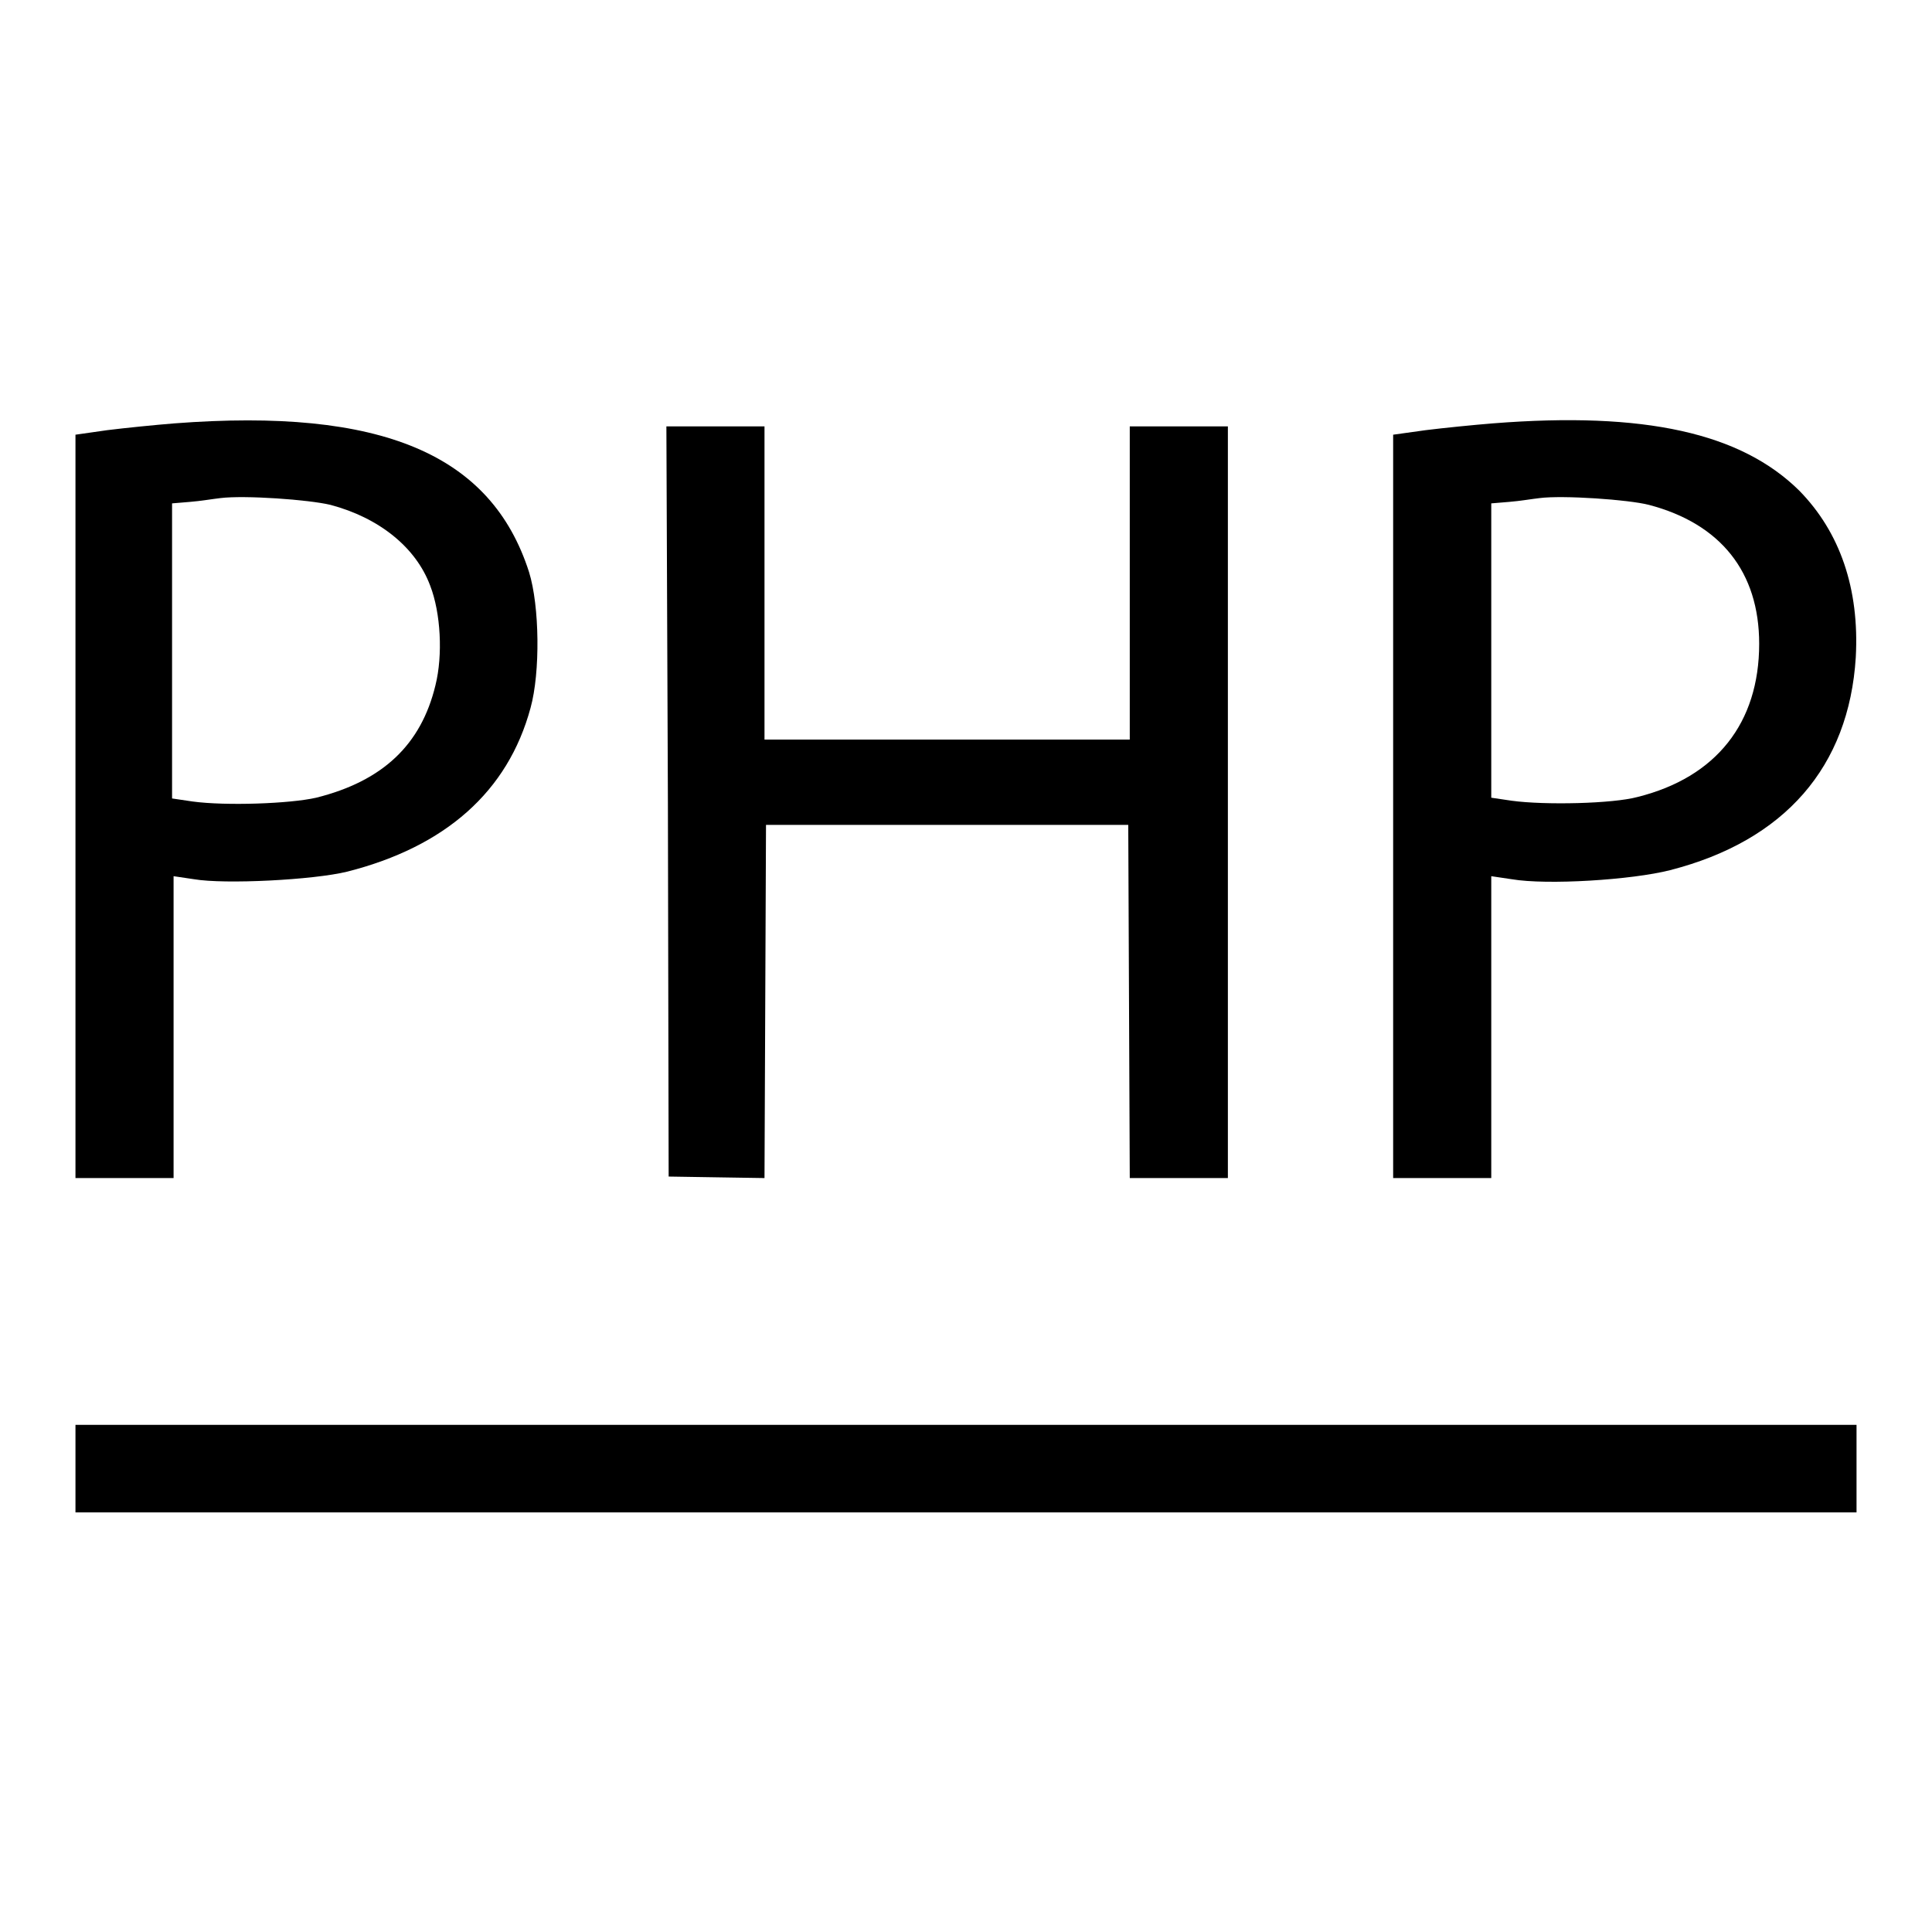
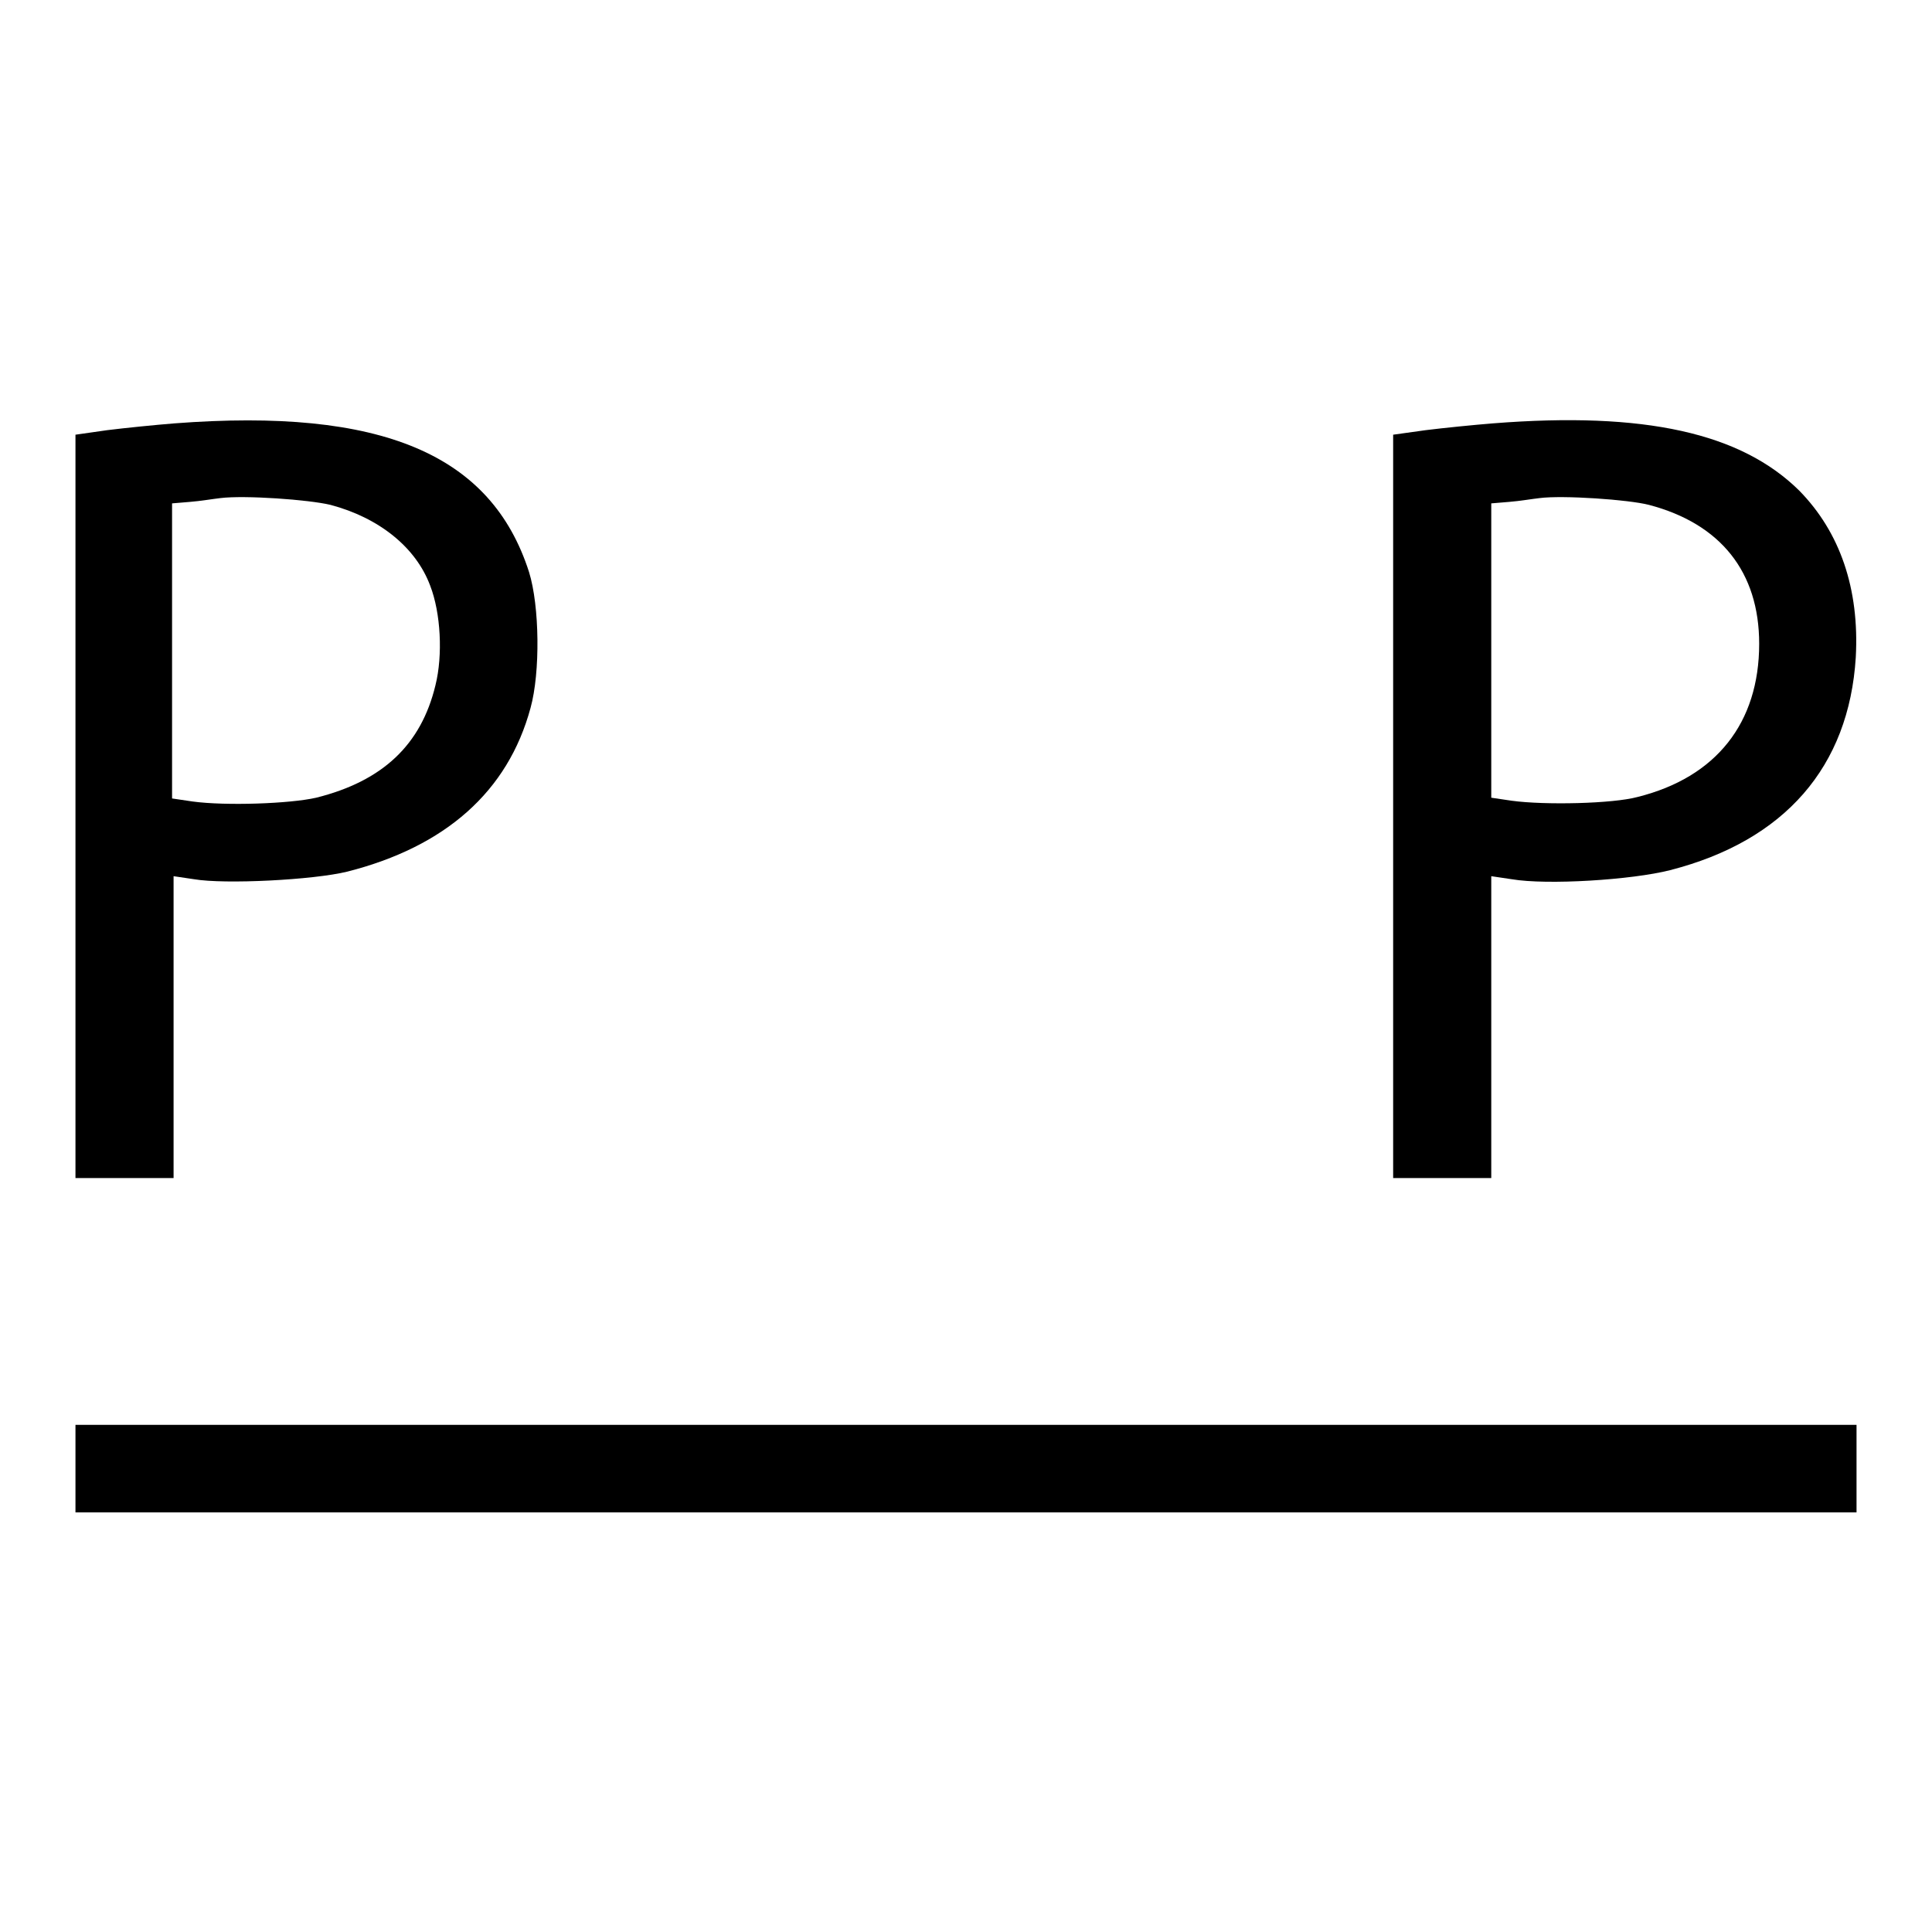
<svg xmlns="http://www.w3.org/2000/svg" version="1.1" x="0px" y="0px" viewBox="0 0 256 256" enable-background="new 0 0 256 256" xml:space="preserve">
  <g>
    <g>
      <g>
        <path fill="#000000" d="M23.1,56.1c-2.5,0.2-6.5,0.6-8.9,0.9L10,57.6v49.2v49.3h6.5h6.5v-20v-20l2.7,0.4c4.1,0.7,15.8,0.1,20.3-1c13-3.3,21.3-10.6,24.3-21.7c1.3-4.7,1.2-13.5-0.2-18C65.1,60.2,50.6,54,23.1,56.1z M43.8,66.9c6.4,1.7,11.3,5.6,13.2,10.7c1.4,3.6,1.7,9.2,0.7,13.2c-1.9,7.9-7,12.7-15.8,14.9c-3.5,0.8-12,1.1-16.4,0.5l-2.7-0.4V86.3V66.7l2.4-0.2c1.3-0.1,3.1-0.4,4-0.5C32.4,65.6,40.9,66.2,43.8,66.9z" />
        <path fill="#000000" d="M197.8,56.1c-2.5,0.2-6.5,0.6-8.9,0.9l-4.3,0.6v49.2v49.3h6.5h6.5v-20v-20l2.7,0.4c4.7,0.8,15.9,0.1,21-1.2c15.2-3.9,23.7-13.7,24.6-28.2c0.5-9.1-2.1-16.6-7.5-22.1C230.7,57.4,218,54.5,197.8,56.1z M218.5,66.9c9.5,2.5,14.6,8.9,14.6,18.4c0,10.5-5.7,17.7-16.1,20.3c-3.3,0.9-12.3,1.1-16.7,0.5l-2.7-0.4V86.3V66.7l2.4-0.2c1.3-0.1,3.1-0.4,4-0.5C207.1,65.6,215.8,66.2,218.5,66.9z" />
-         <path fill="#000000" d="M88.5,106.2l0.1,49.7l6.3,0.1l6.4,0.1l0.1-23.4l0.1-23.4h24h24l0.1,23.4l0.1,23.4h6.5h6.5v-49.8V56.5h-6.5h-6.5v20.7V98h-24.2h-24.2V77.3V56.5h-6.5h-6.5L88.5,106.2z" />
        <path fill="#000000" d="M10,194.6v5.8h118h118v-5.8v-5.8H128H10V194.6z" />
      </g>
    </g>
  </g>
</svg>